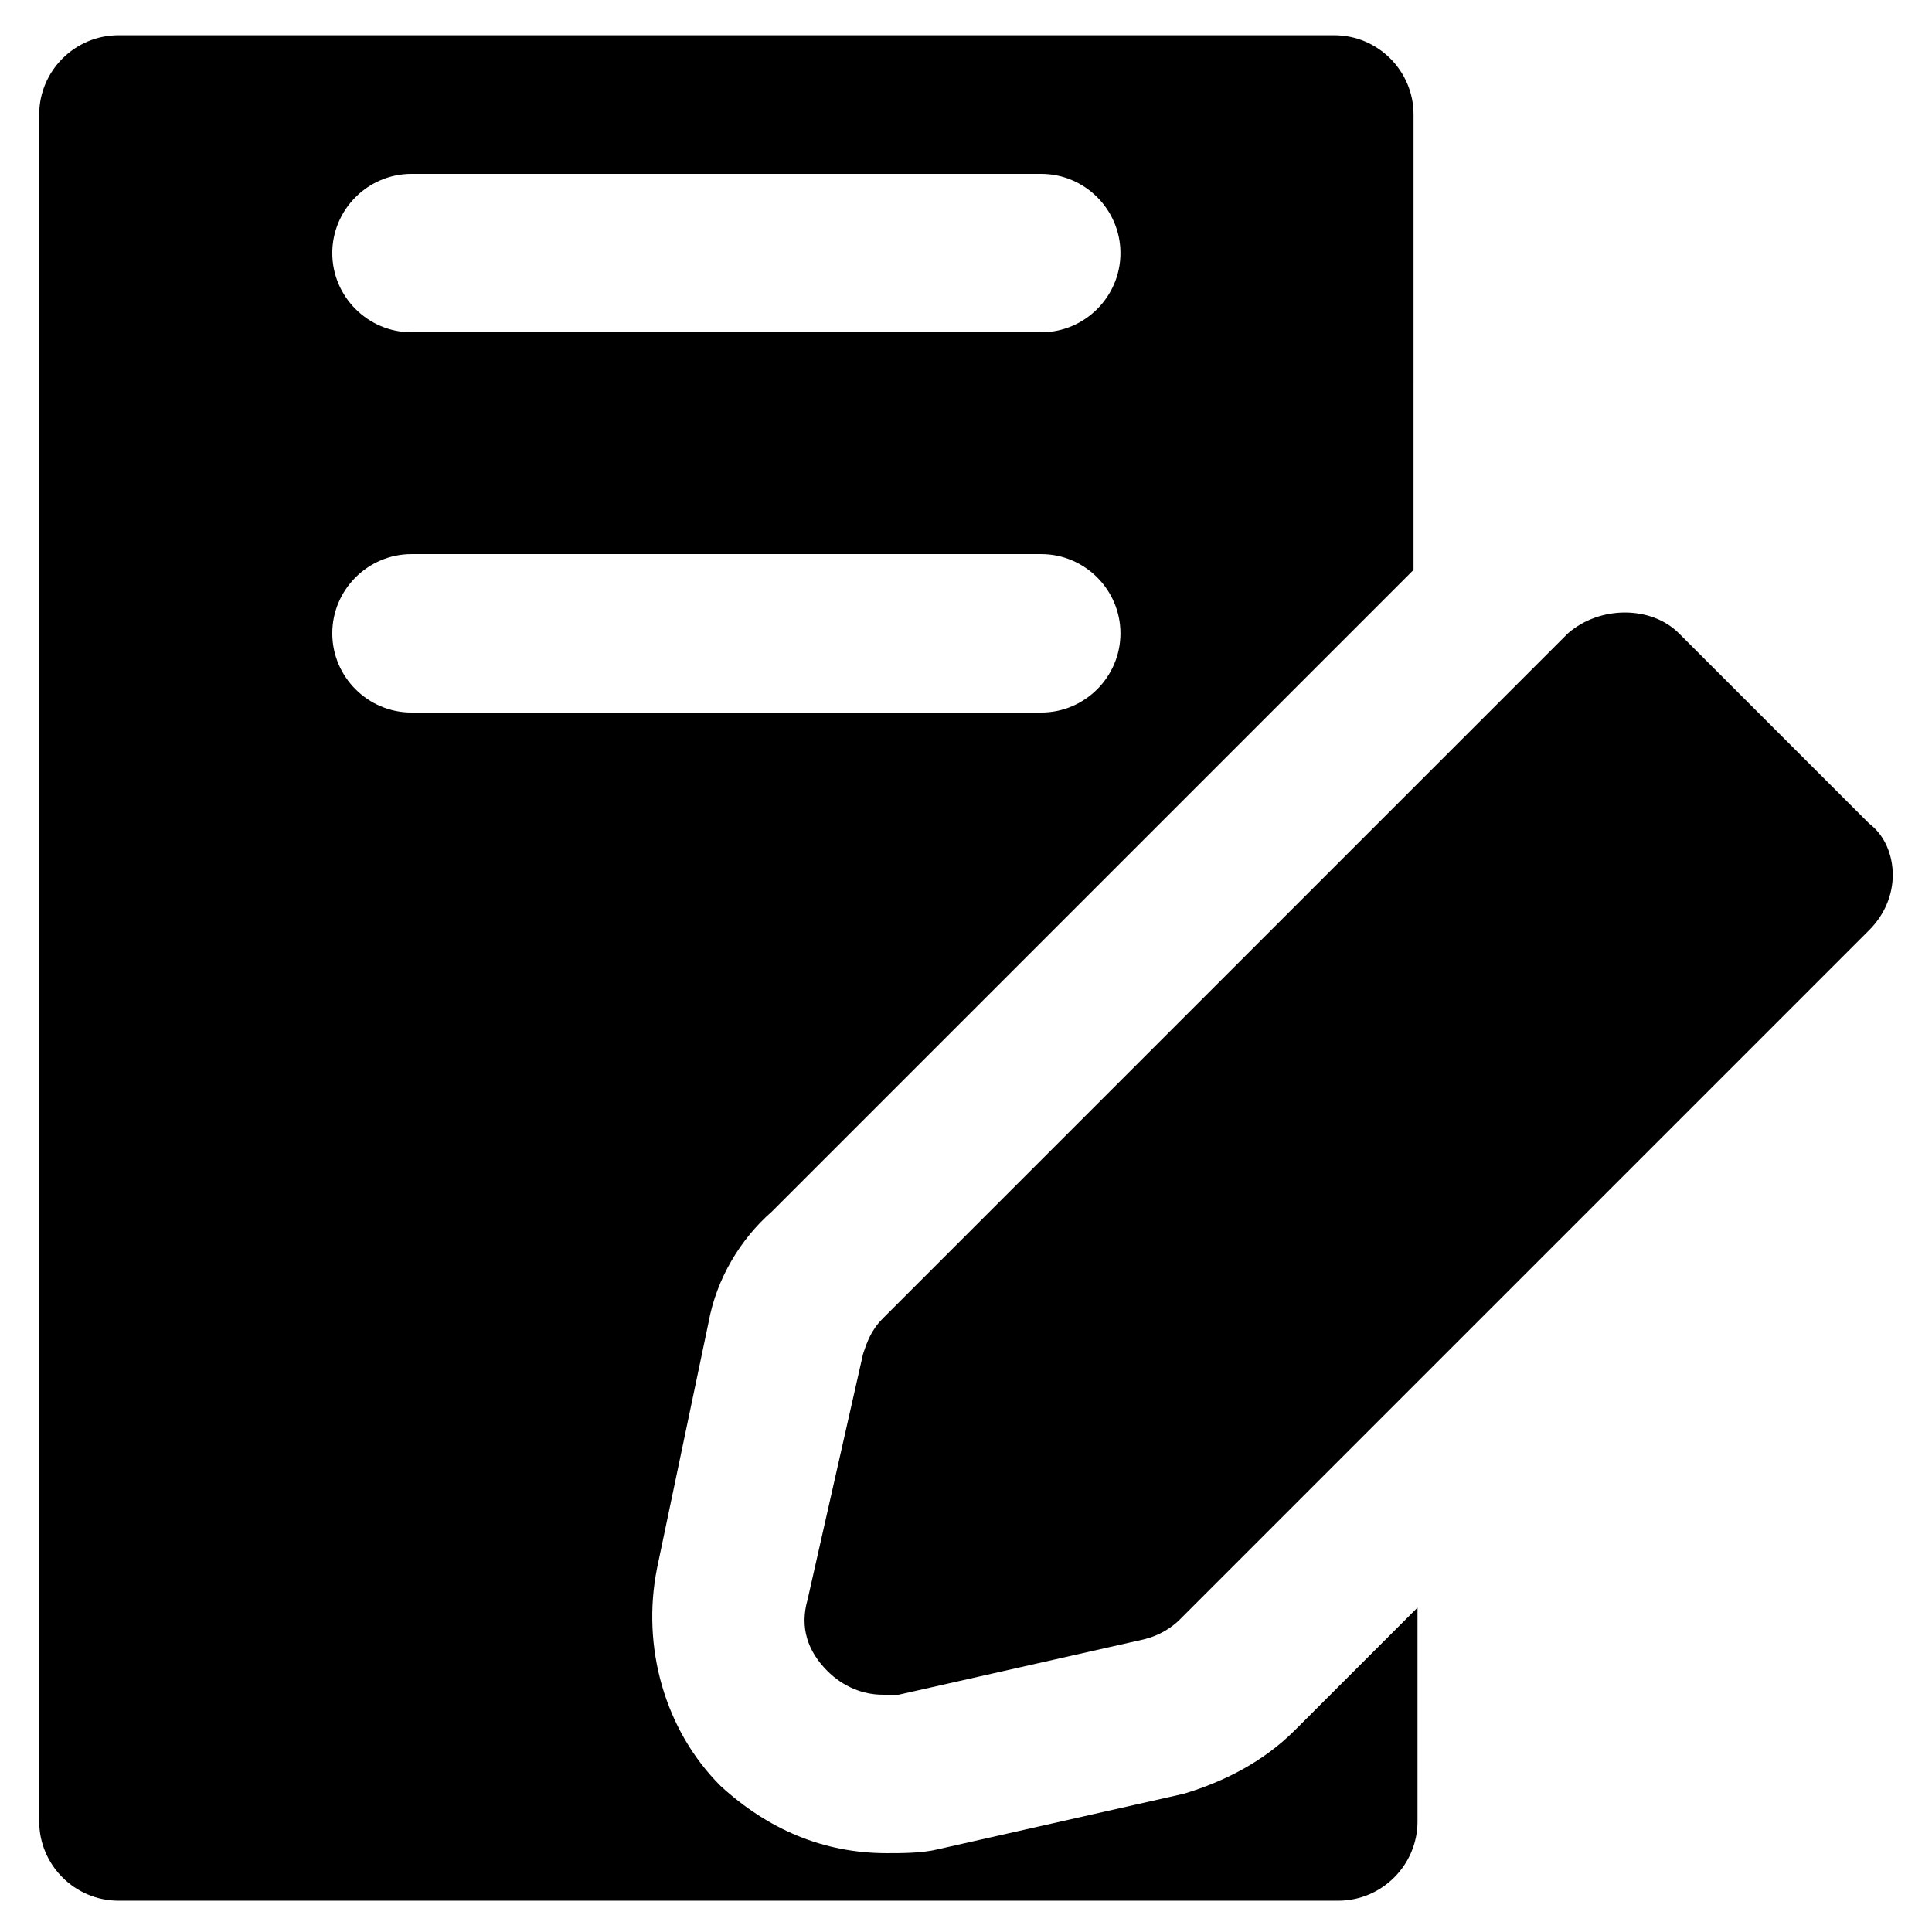
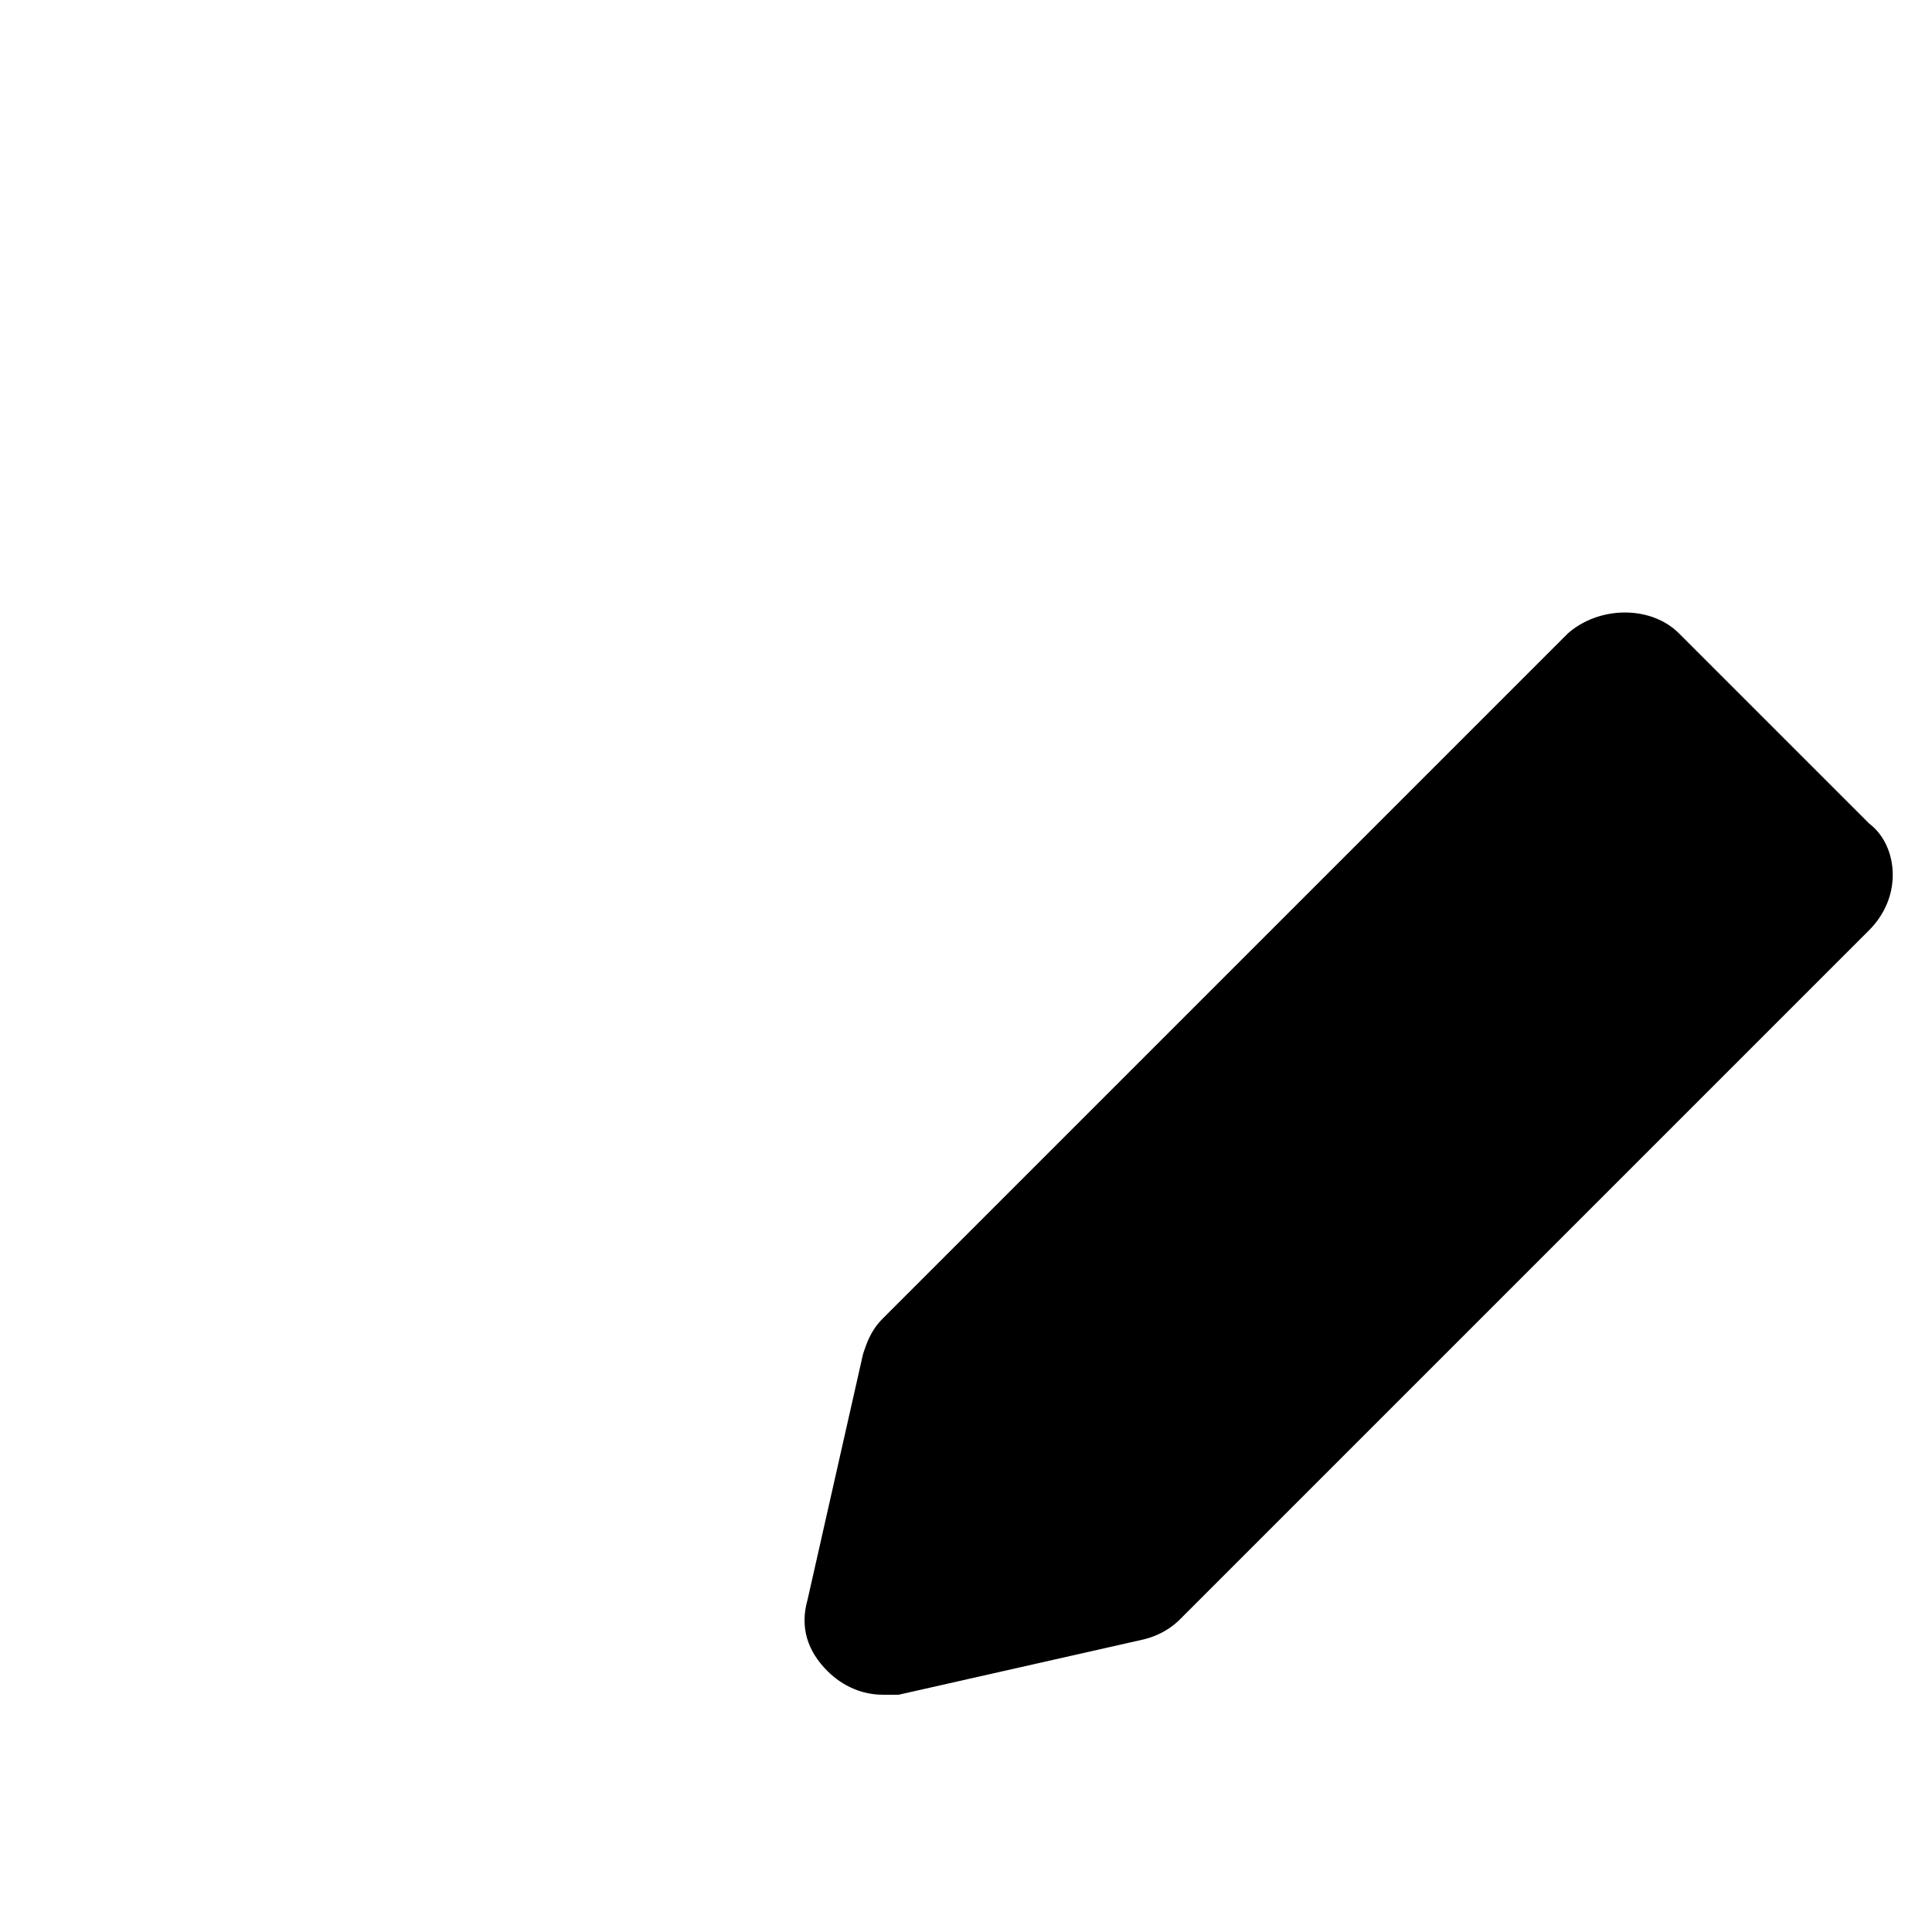
<svg xmlns="http://www.w3.org/2000/svg" fill="#000000" width="800px" height="800px" version="1.1" viewBox="144 144 512 512">
  <g>
-     <path d="m331.77 494.46c2.098-11.547 8.398-22.043 16.793-29.391l170.04-170.04 0.004-120.7c0-11.547-9.445-20.992-20.992-20.992h-322.23c-11.547 0-20.992 9.445-20.992 20.992v452.38c0 11.547 9.445 20.992 20.992 20.992h323.28c11.547 0 20.992-9.445 20.992-20.992v-56.68l-32.539 32.539c-8.398 8.398-18.895 13.645-29.391 16.793l-65.074 14.695c-4.199 1.051-9.445 1.051-13.645 1.051-16.793 0-31.488-6.297-44.082-17.844-14.695-14.695-20.992-36.734-16.793-57.727zm-78.719-304.38h166.89c11.547 0 20.992 9.445 20.992 20.992 0 11.547-9.445 20.992-20.992 20.992h-166.89c-11.547 0-20.992-9.445-20.992-20.992 0-11.547 9.445-20.992 20.992-20.992zm0 142.75c-11.547 0-20.992-9.445-20.992-20.992s9.445-20.992 20.992-20.992h166.89c11.547 0 20.992 9.445 20.992 20.992s-9.445 20.992-20.992 20.992z" />
    <path d="m639.31 362.21-50.383-50.379c-7.348-7.348-20.992-7.348-29.391 0l-181.58 181.58c-3.148 3.148-4.199 6.297-5.246 9.445l-14.695 65.074c-2.098 7.348 0 13.645 5.246 18.895 4.199 4.199 9.445 6.297 14.695 6.297h4.199l65.074-14.695c4.199-1.051 7.348-3.148 9.445-5.246l182.63-182.63c4.199-4.199 6.297-9.445 6.297-14.695 0-5.246-2.098-10.492-6.297-13.645z" />
  </g>
</svg>